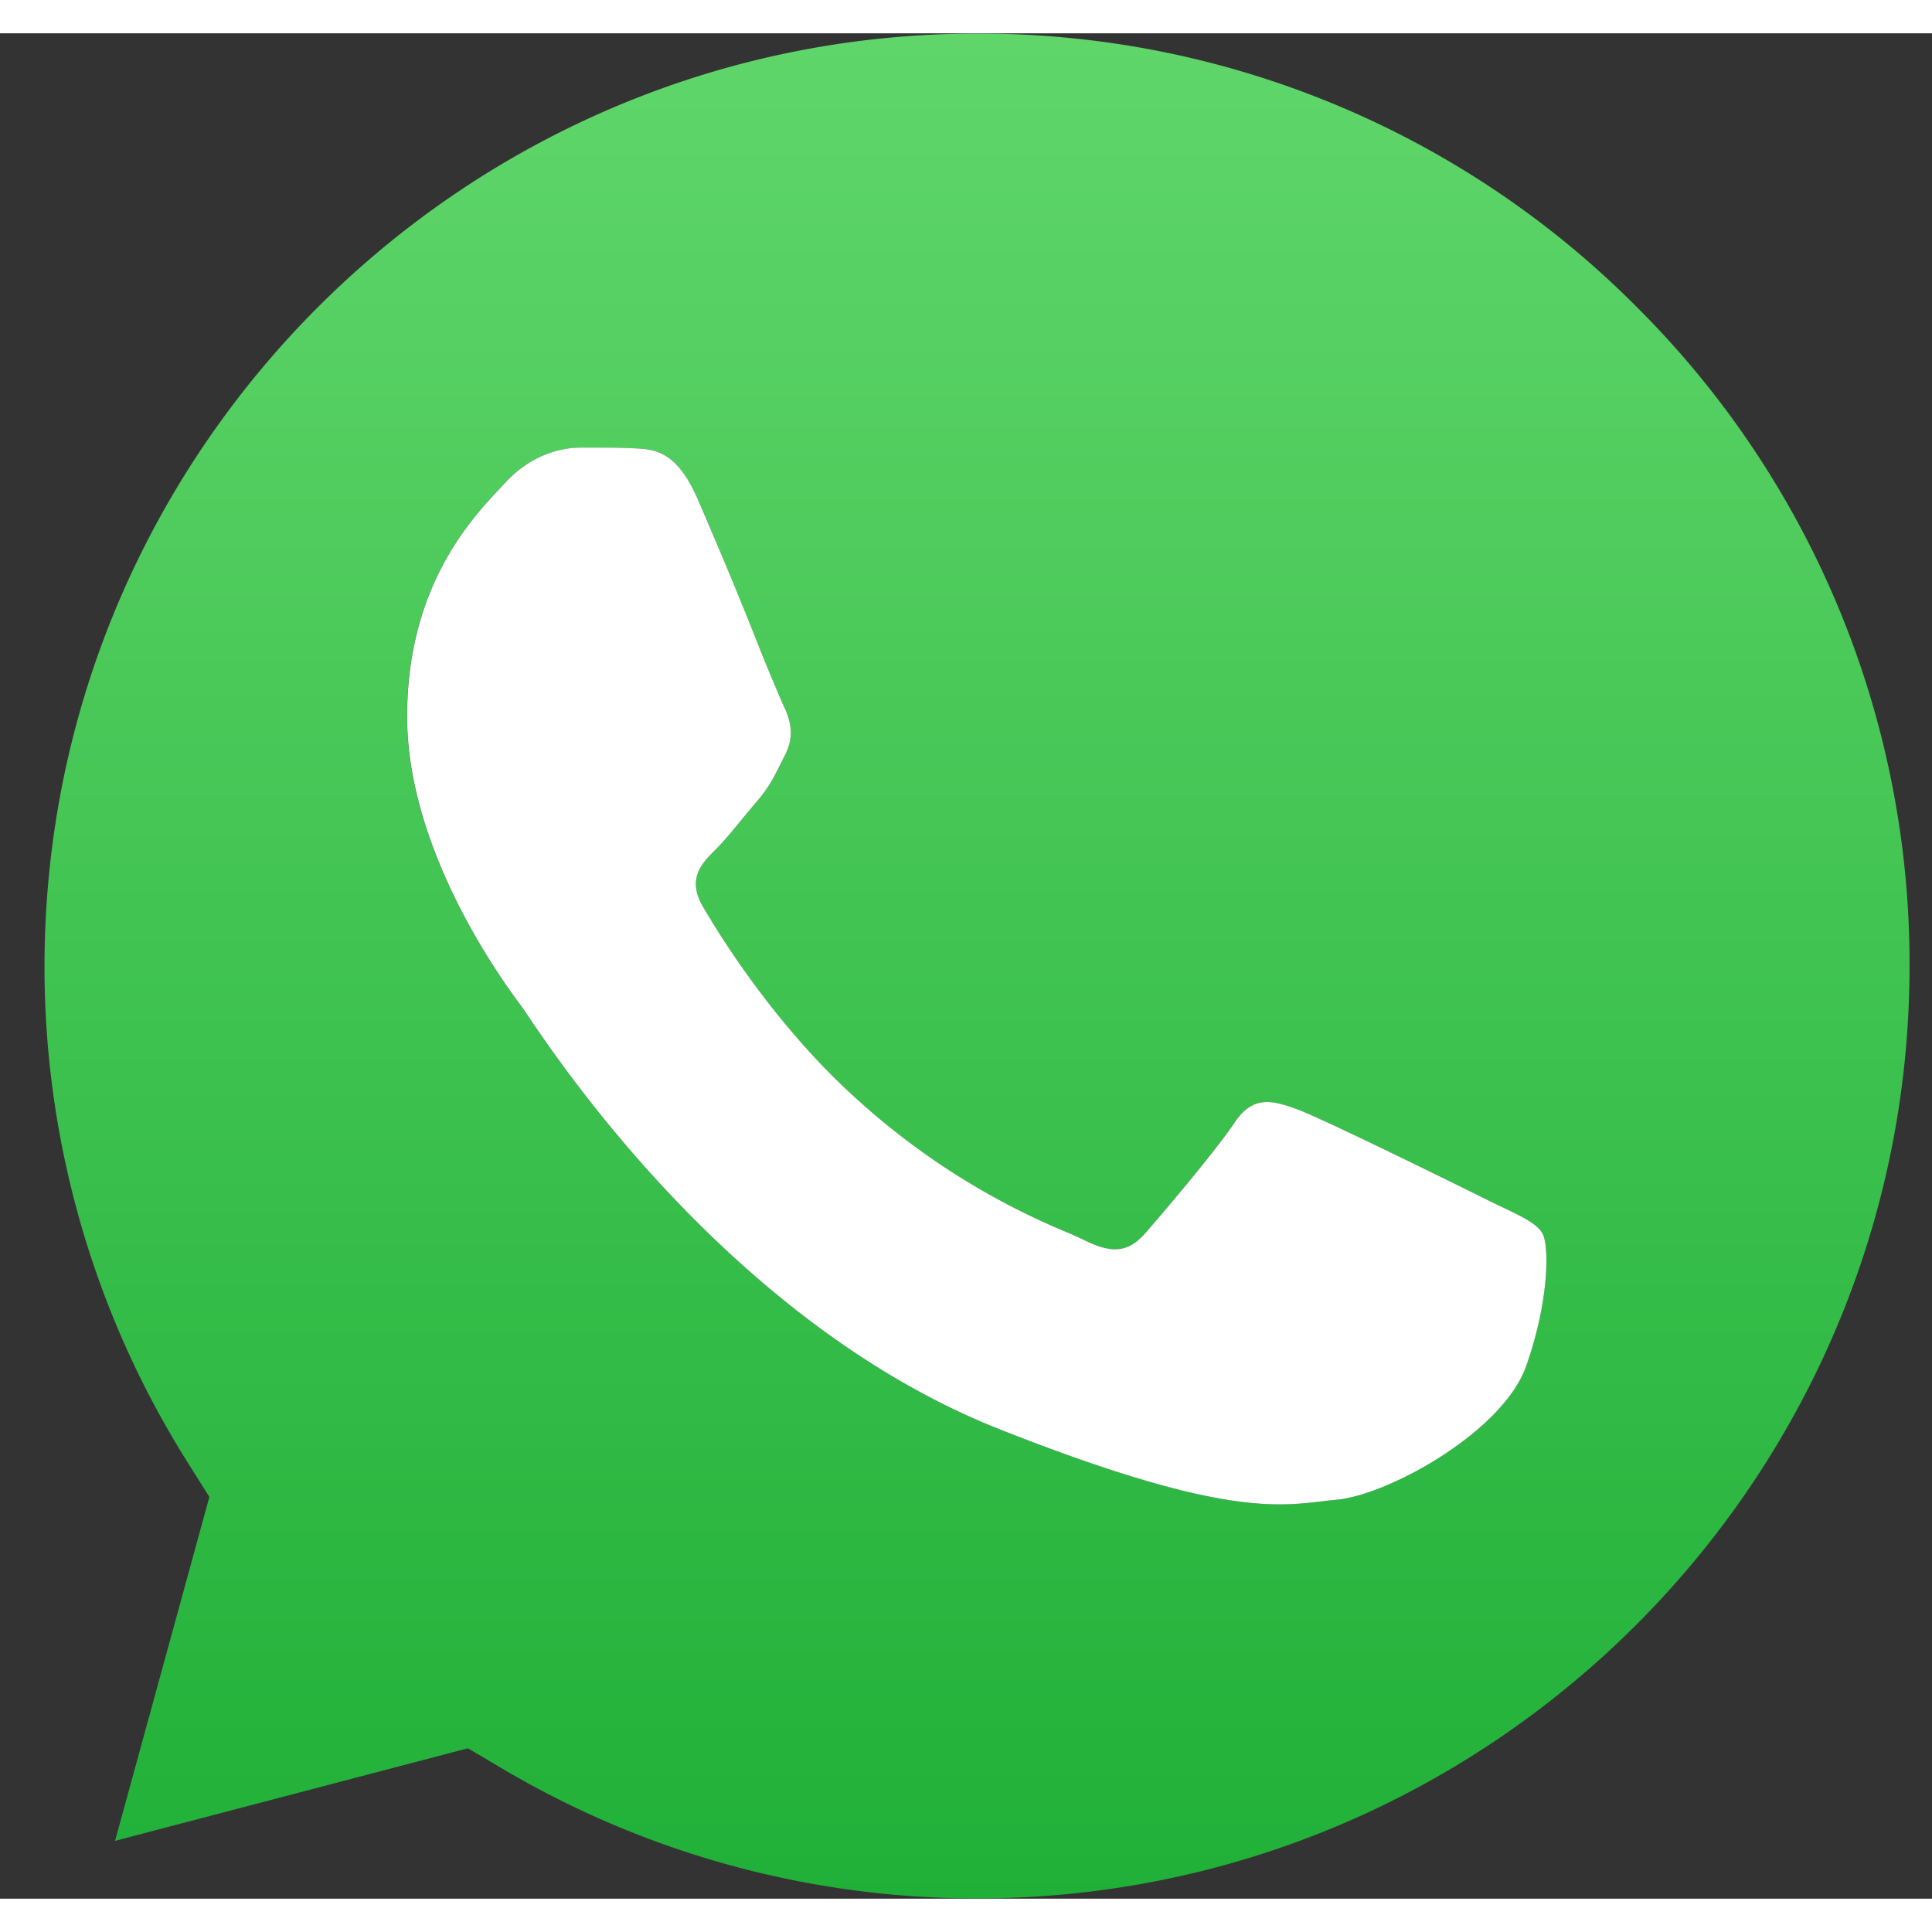
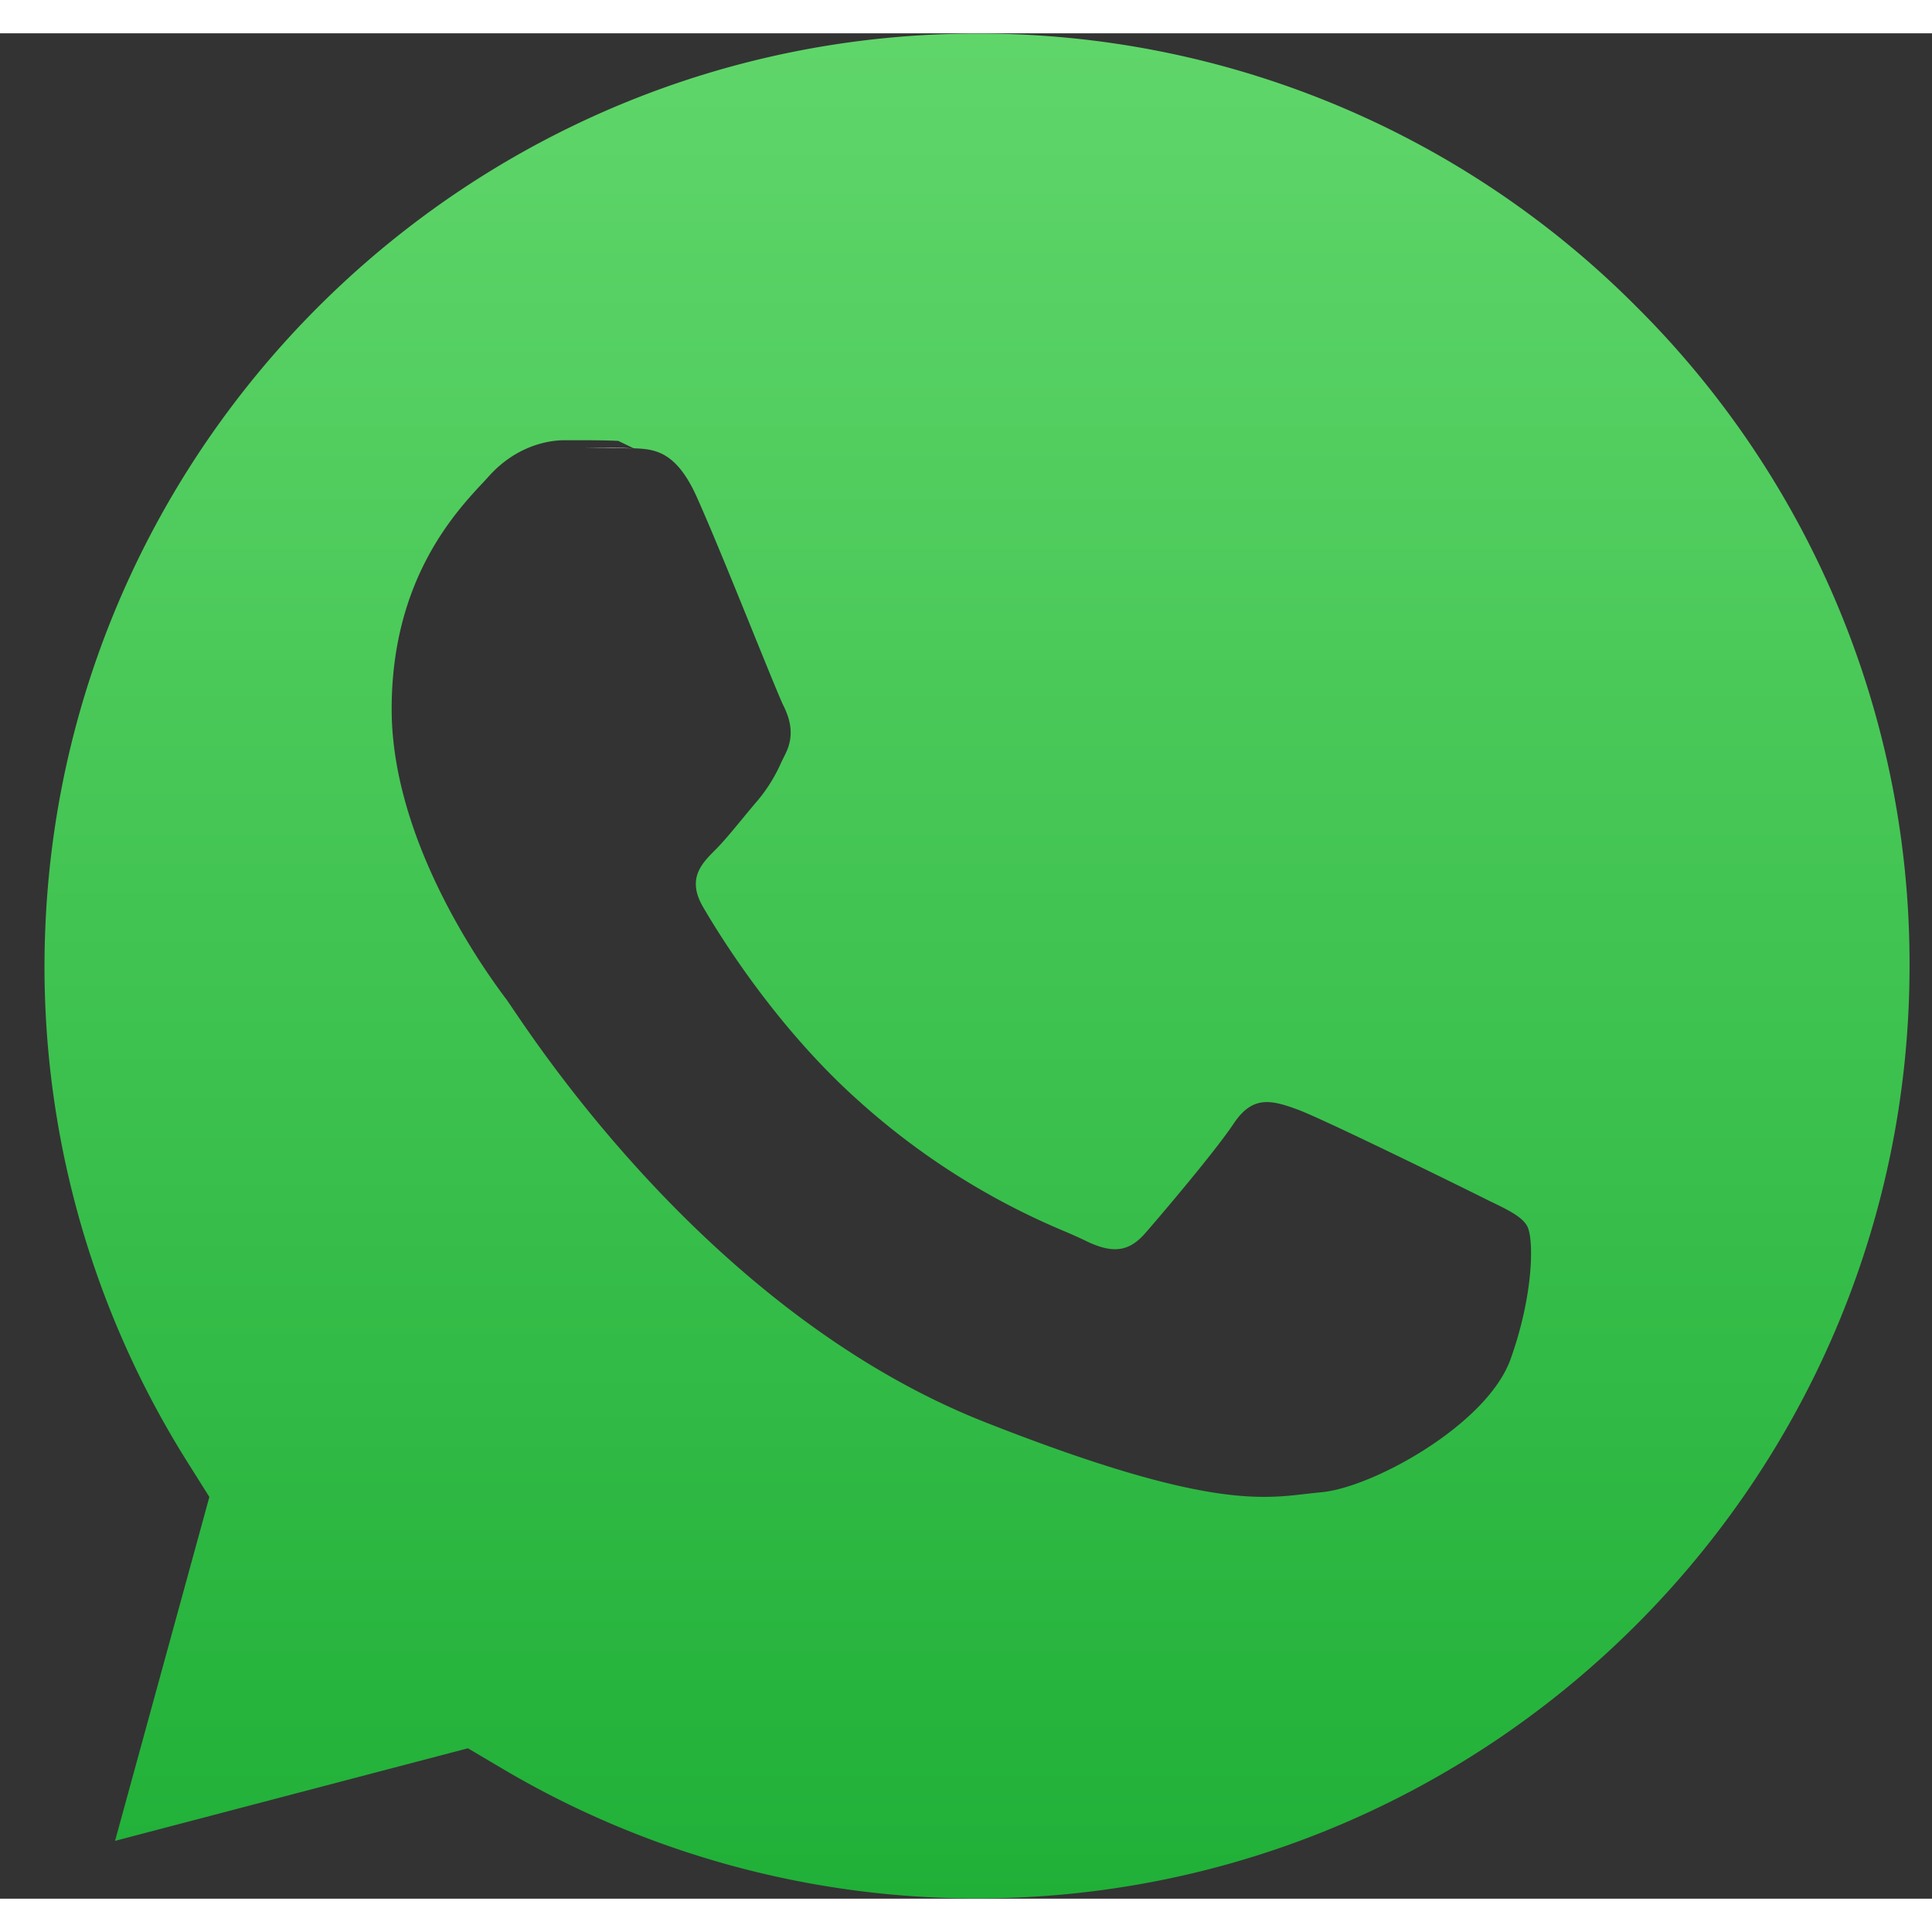
<svg xmlns="http://www.w3.org/2000/svg" width="28" height="28" viewBox="0 0 29 28" fill="none">
  <rect x="0" y="0" width="29" height="28" fill="#333333" stroke="none" />
  <path fill-rule="evenodd" clip-rule="evenodd" d="M8.753 6.22h.099c.23 0 .456 0 .659.01" fill="#fff" />
-   <path fill-rule="evenodd" clip-rule="evenodd" d="M7.025 25.743l.512.303a13.979 13.979 0 007.124 1.95h.005c7.715 0 13.994-6.277 13.997-13.992v-.053a13.906 13.906 0 00-4.096-9.844A13.907 13.907 0 0014.671.004C7.163.004 1.018 5.94.683 13.364a13.954 13.954 0 002.126 8.075l.333.53v.003l-1.415 5.16 5.298-1.39zM9.511 6.229c.3.013.631.027.946.727.216.479.577 1.37.866 2.082.213.525.387.952.431 1.042.106.21.176.456.035.737l-.059.12a2.402 2.402 0 01-.36.582c-.071.082-.144.17-.216.258-.146.177-.29.353-.416.479-.211.21-.43.437-.185.858s1.09 1.799 2.34 2.914a10.884 10.884 0 003.105 1.962c.116.05.21.092.28.126.42.21.666.176.912-.105.245-.281 1.051-1.229 1.331-1.65.281-.42.562-.35.947-.21.386.14 2.455 1.158 2.876 1.369l.23.112c.293.141.492.237.576.378.106.176.106 1.019-.245 2.001-.35.983-2.069 1.93-2.84 2l-.042.004-.182.02c-.713.084-1.613.19-4.826-1.076-3.952-1.559-6.558-5.421-7.097-6.22l-.09-.132-.006-.006c-.227-.305-1.713-2.291-1.713-4.346 0-1.938.953-2.954 1.391-3.42l.082-.09c.386-.42.841-.525 1.122-.525h.148c.23 0 .456 0 .659.01z" fill="url(#paint0_linear_625_561)" />
-   <path d="M10.457 6.956c-.315-.7-.647-.714-.946-.727-.203-.008-.429-.01-.66-.01h-.146c-.28 0-.736.106-1.122.527l-.082.088c-.438.467-1.39 1.483-1.39 3.421 0 2.055 1.485 4.04 1.712 4.345l.005.007c.016.021.047.066.091.132.539.799 3.145 4.661 7.097 6.22 3.213 1.267 4.113 1.16 4.826 1.077a3.89 3.89 0 01.182-.02l.042-.005c.771-.07 2.49-1.017 2.84-2 .35-.982.35-1.825.245-2-.084-.142-.283-.238-.577-.38a15.865 15.865 0 01-.23-.111c-.42-.21-2.489-1.229-2.875-1.37-.385-.14-.666-.21-.947.212-.28.42-1.086 1.368-1.332 1.649-.245.28-.49.316-.911.105a6.39 6.39 0 00-.28-.126 10.87 10.87 0 01-3.104-1.962c-1.251-1.115-2.095-2.493-2.341-2.914-.246-.42-.026-.649.185-.859.126-.125.27-.301.415-.478.073-.088.146-.176.216-.258.178-.21.256-.367.361-.582l.06-.12c.14-.281.07-.527-.036-.737a35.98 35.98 0 01-.43-1.042 77.957 77.957 0 00-.867-2.082z" fill="#fff" />
+   <path fill-rule="evenodd" clip-rule="evenodd" d="M7.025 25.743l.512.303a13.979 13.979 0 007.124 1.95h.005c7.715 0 13.994-6.277 13.997-13.992v-.053a13.906 13.906 0 00-4.096-9.844A13.907 13.907 0 0014.671.004C7.163.004 1.018 5.94.683 13.364a13.954 13.954 0 002.126 8.075l.333.53v.003l-1.415 5.16 5.298-1.39zM9.511 6.229c.3.013.631.027.946.727.216.479.577 1.37.866 2.082.213.525.387.952.431 1.042.106.21.176.456.035.737l-.059.12a2.402 2.402 0 01-.36.582c-.071.082-.144.17-.216.258-.146.177-.29.353-.416.479-.211.21-.43.437-.185.858s1.09 1.799 2.34 2.914a10.884 10.884 0 003.105 1.962c.116.05.21.092.28.126.42.21.666.176.912-.105.245-.281 1.051-1.229 1.331-1.65.281-.42.562-.35.947-.21.386.14 2.455 1.158 2.876 1.369c.293.141.492.237.576.378.106.176.106 1.019-.245 2.001-.35.983-2.069 1.93-2.84 2l-.042.004-.182.02c-.713.084-1.613.19-4.826-1.076-3.952-1.559-6.558-5.421-7.097-6.22l-.09-.132-.006-.006c-.227-.305-1.713-2.291-1.713-4.346 0-1.938.953-2.954 1.391-3.42l.082-.09c.386-.42.841-.525 1.122-.525h.148c.23 0 .456 0 .659.01z" fill="url(#paint0_linear_625_561)" />
  <defs>
    <linearGradient id="paint0_linear_625_561" x1="14.666" y1="27.997" x2="14.666" y2="-.003" gradientUnits="userSpaceOnUse">
      <stop stop-color="#20B038" />
      <stop offset="1" stop-color="#60D66A" />
    </linearGradient>
  </defs>
</svg>